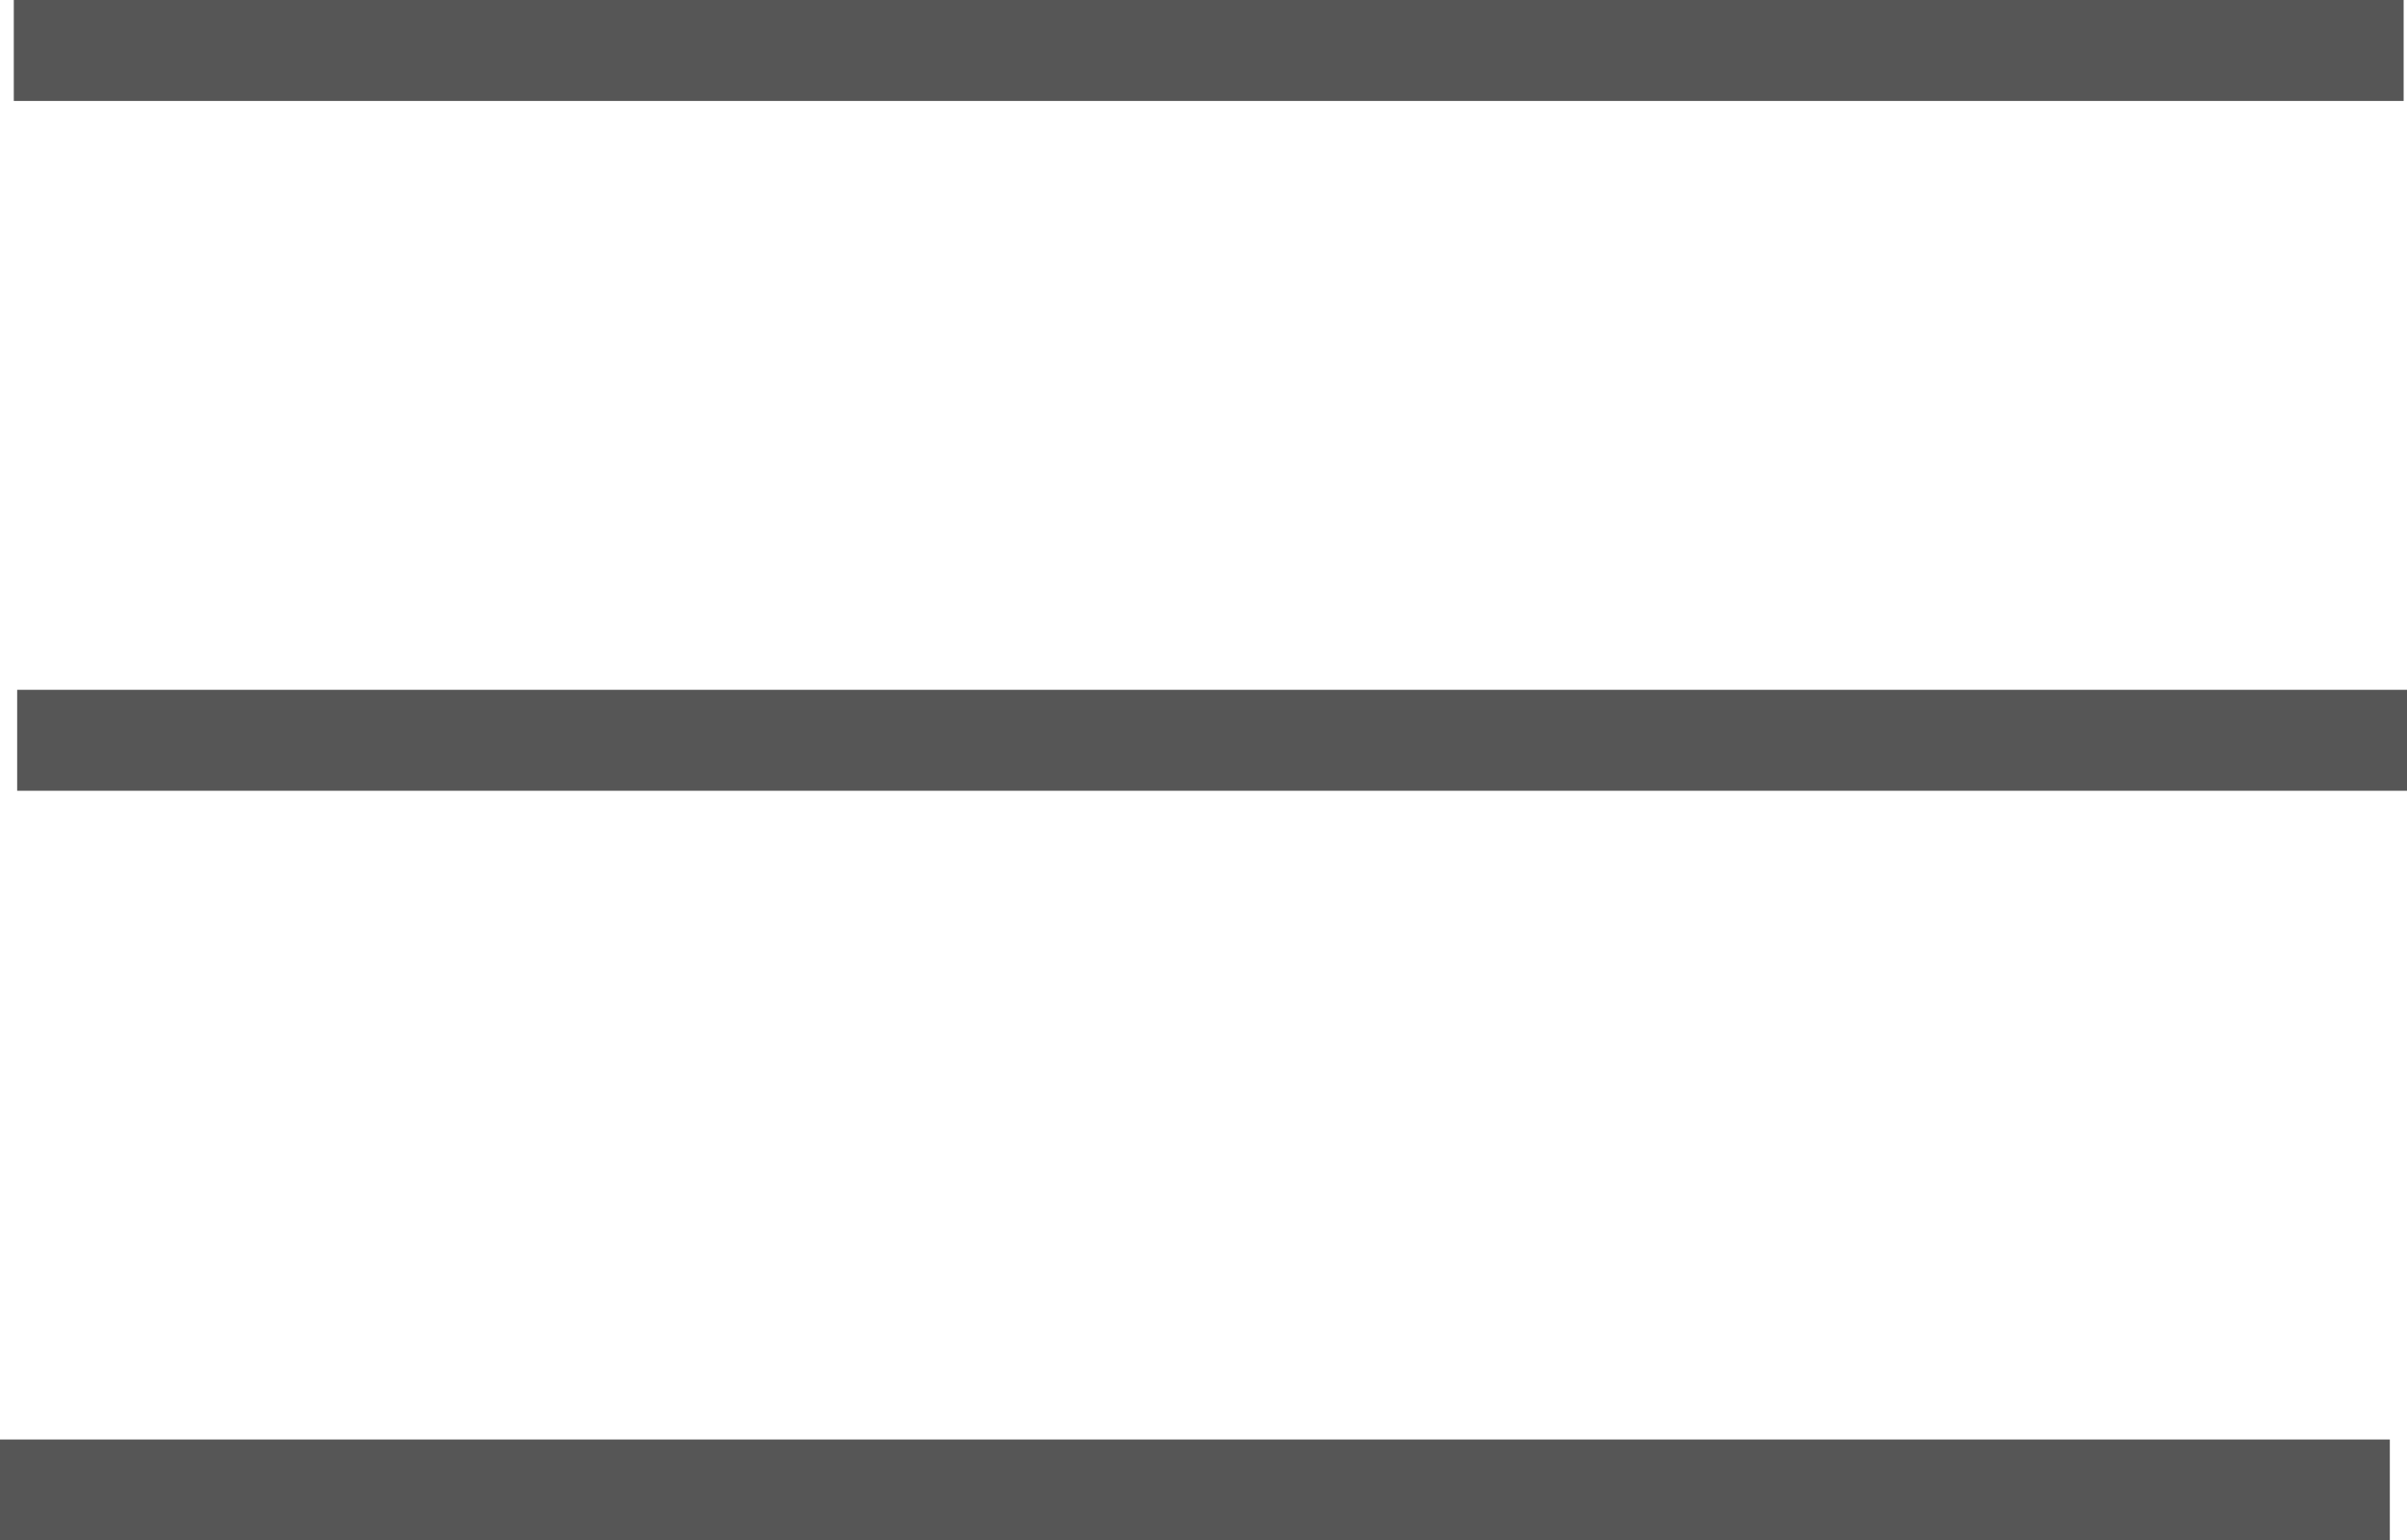
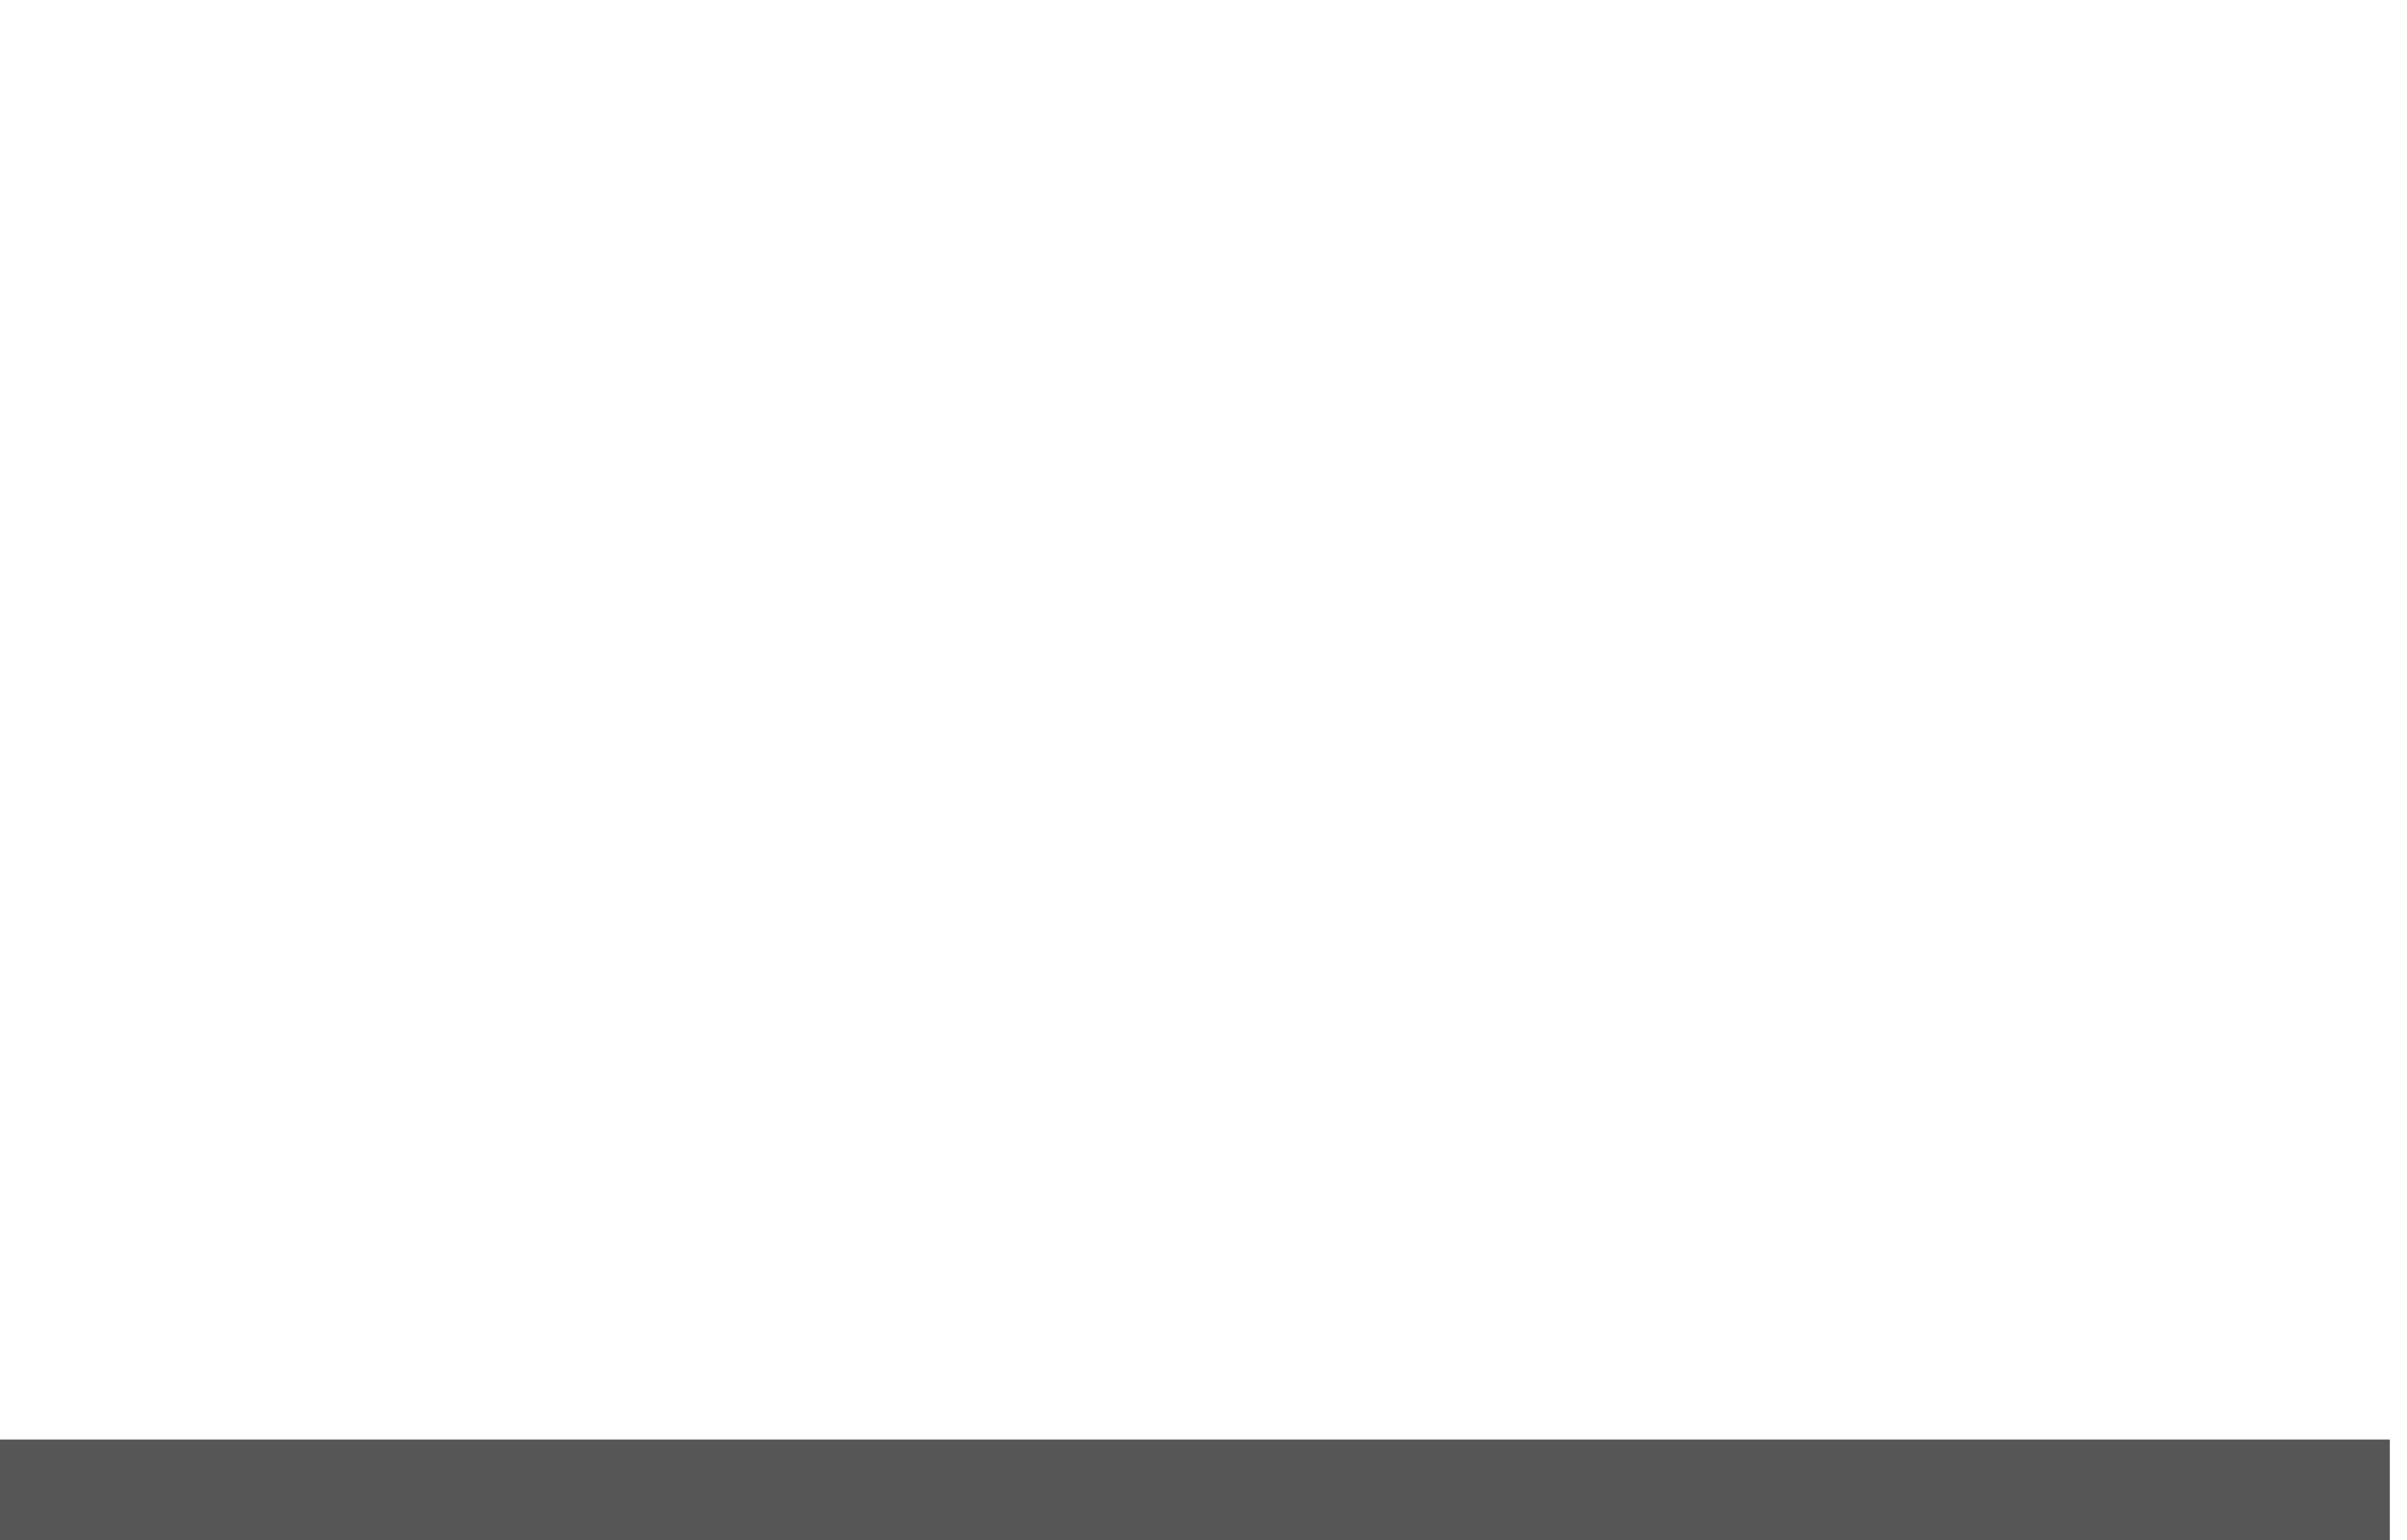
<svg xmlns="http://www.w3.org/2000/svg" id="uuid-db550227-54b7-4c36-83bb-5a6818dbbc12" viewBox="0 0 715.1 457.8">
  <defs>
    <style>.uuid-e73d6b27-4f45-4724-adec-90d579f42d96{fill:none;stroke:#565656;stroke-miterlimit:10;stroke-width:30px;}</style>
  </defs>
-   <line class="uuid-e73d6b27-4f45-4724-adec-90d579f42d96" x1="4.1" y1="15" x2="714.1" y2="15" />
-   <line class="uuid-e73d6b27-4f45-4724-adec-90d579f42d96" x1="5.1" y1="220" x2="715.1" y2="220" />
  <line class="uuid-e73d6b27-4f45-4724-adec-90d579f42d96" y1="442.8" x2="710" y2="442.8" />
</svg>